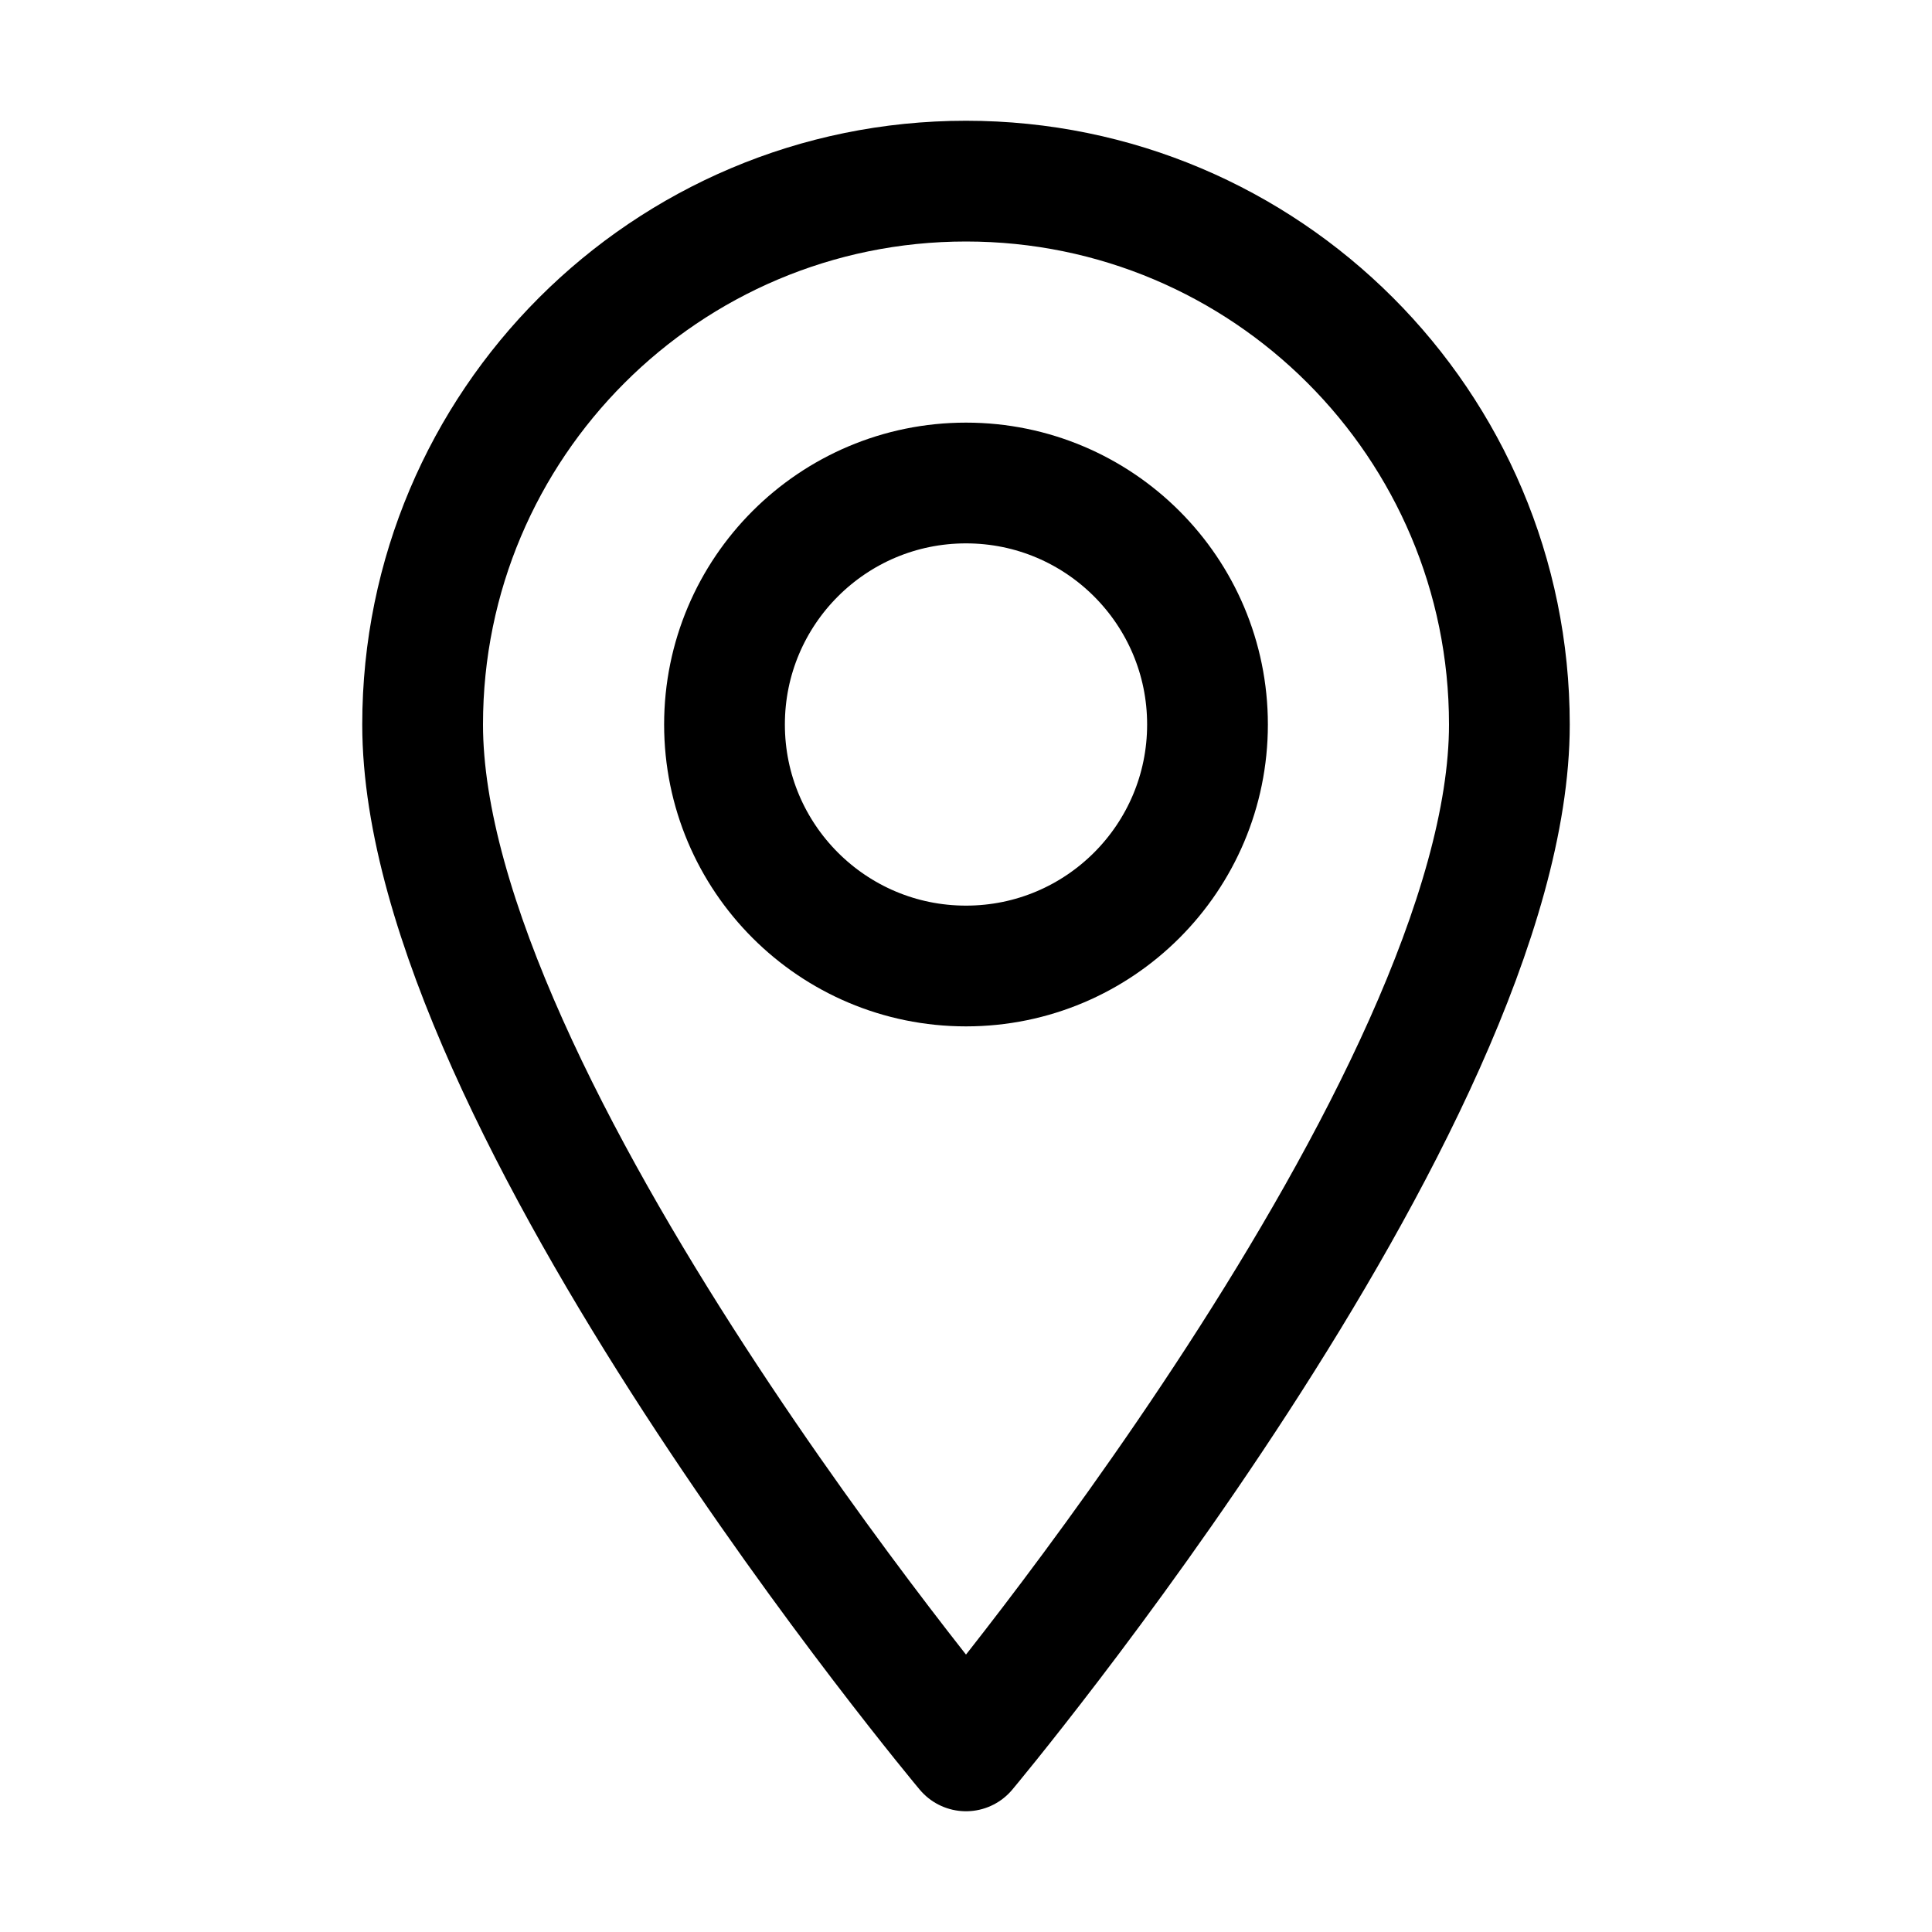
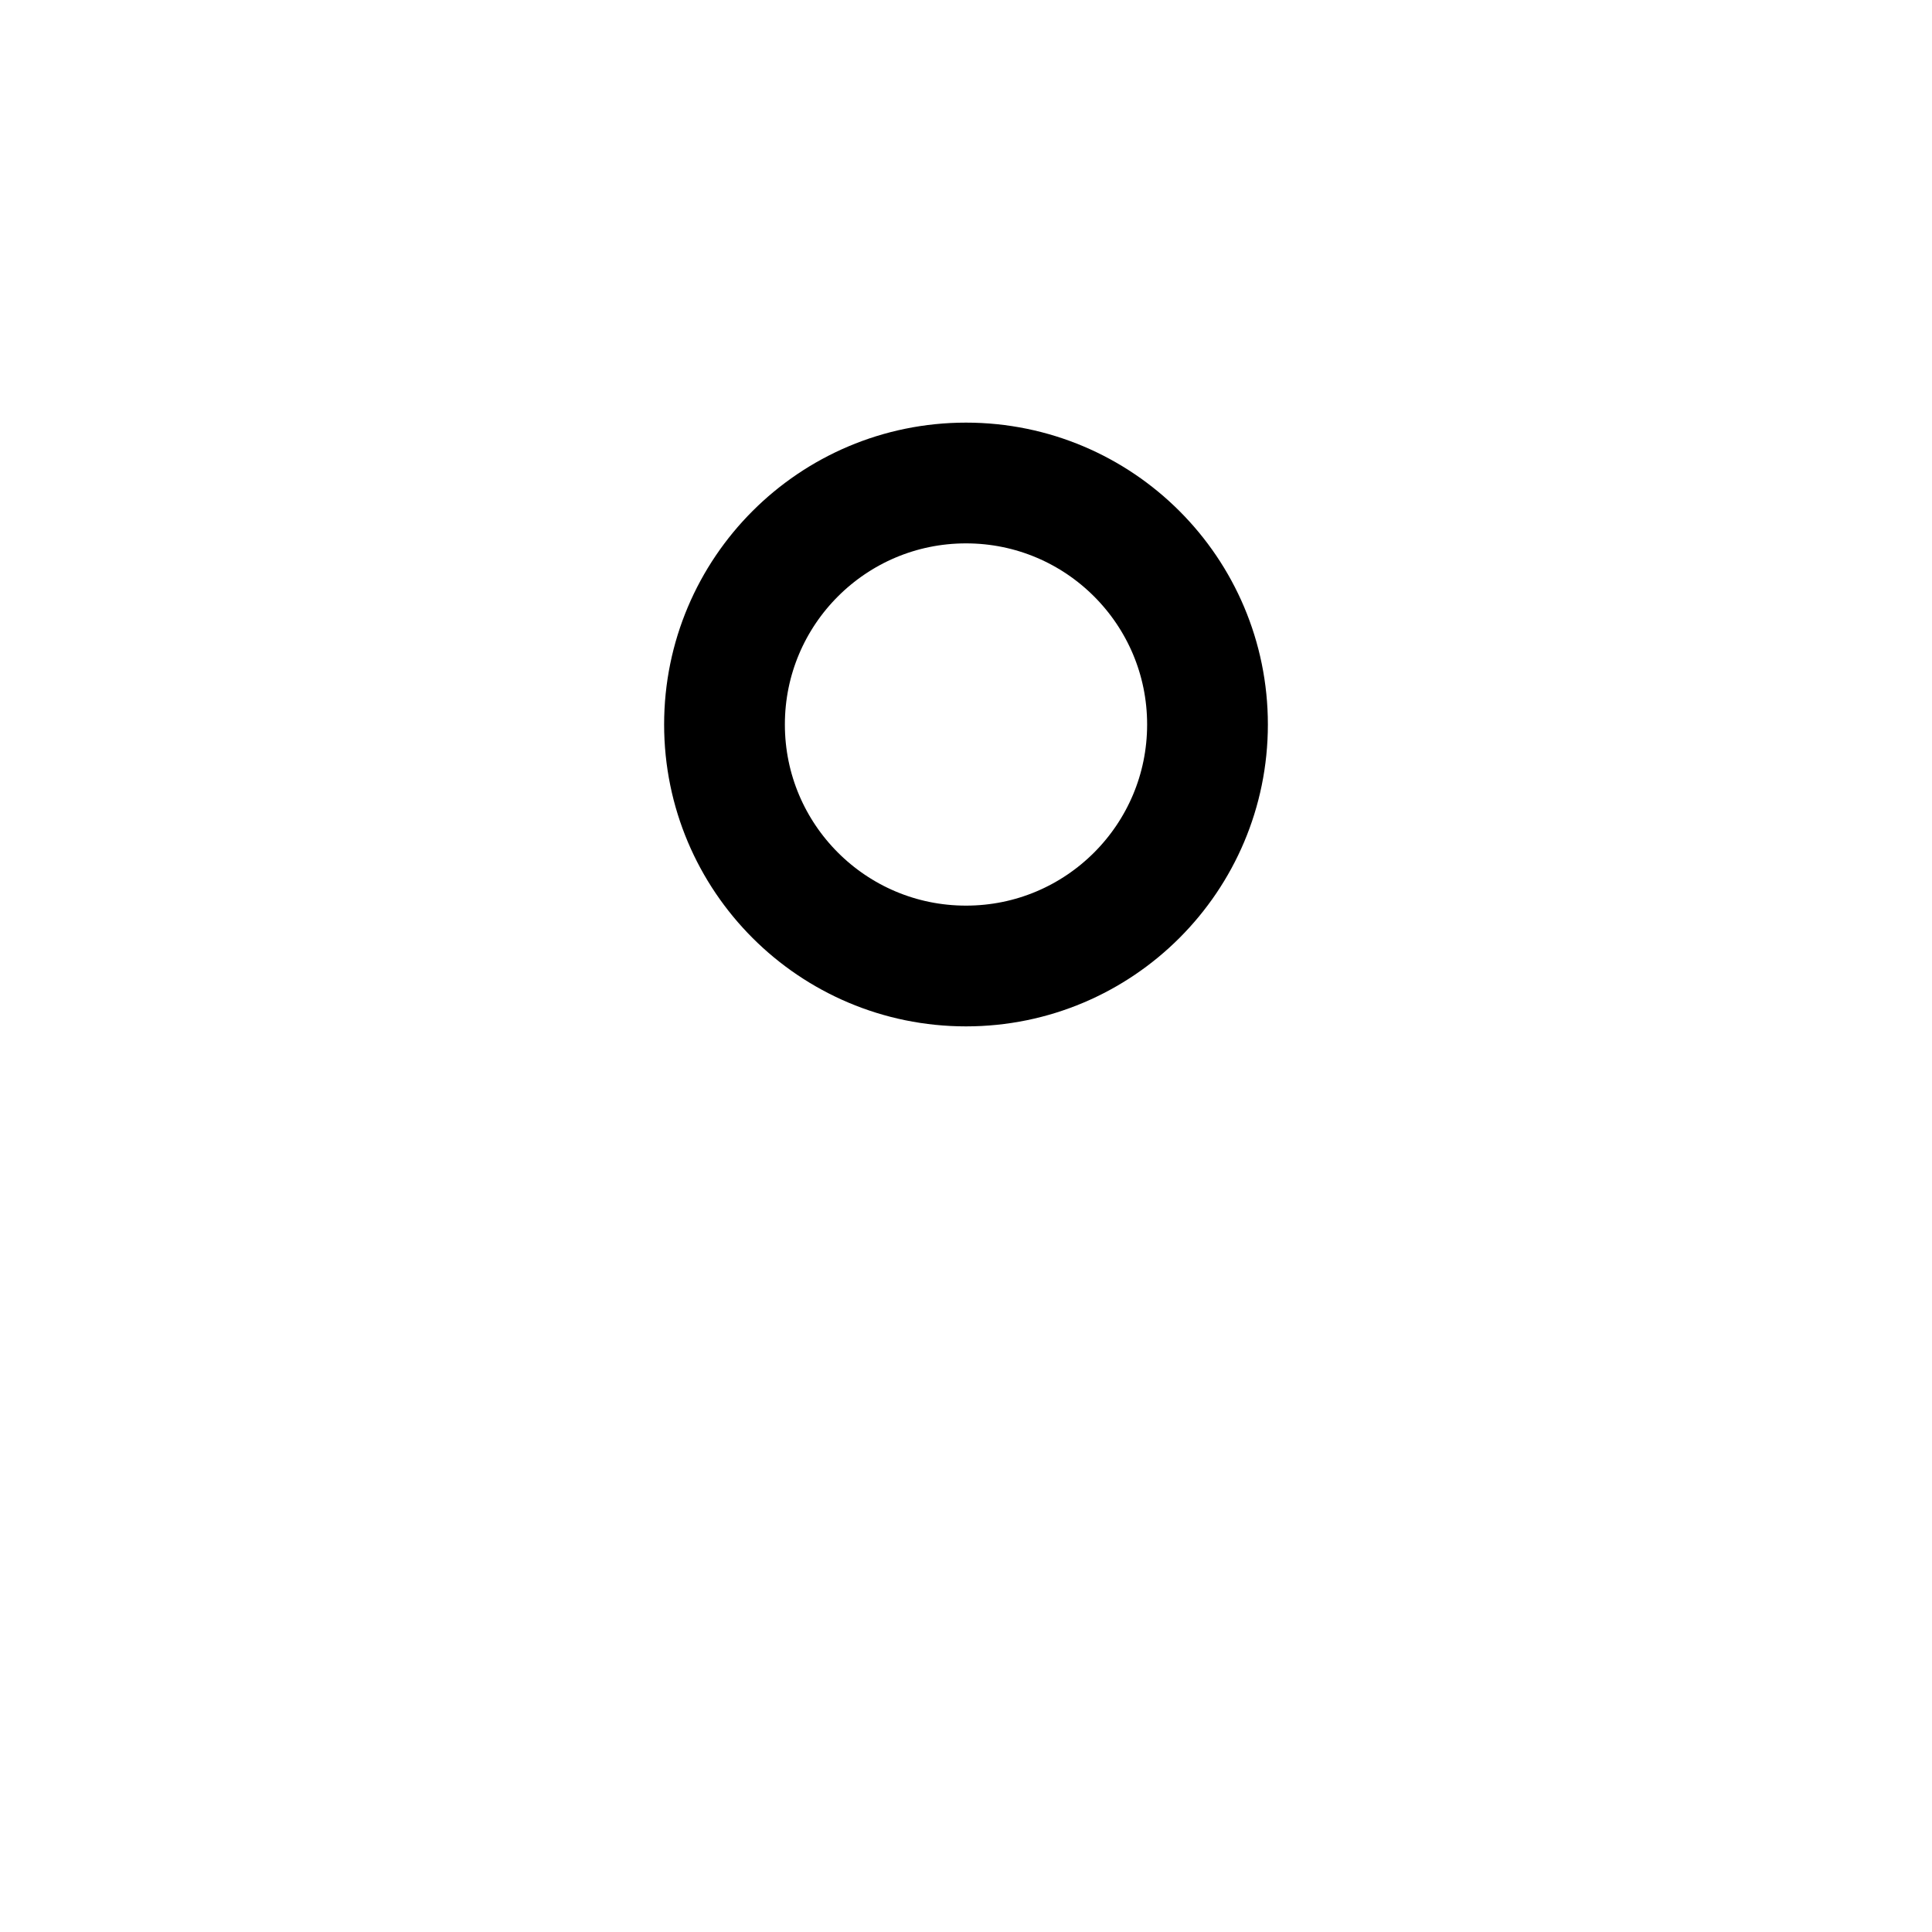
<svg xmlns="http://www.w3.org/2000/svg" width="32" height="32" viewBox="0 0 32 32" fill="none">
-   <path d="M16 3C11.03 3 7 7.03 7 12C7 18.25 16 29 16 29C16 29 25 18.25 25 12C25 7.03 20.97 3 16 3Z" stroke="black" stroke-width="2" stroke-linecap="round" stroke-linejoin="round" />
  <circle cx="16" cy="12" r="4" stroke="black" stroke-width="2" stroke-linecap="round" stroke-linejoin="round" />
</svg>